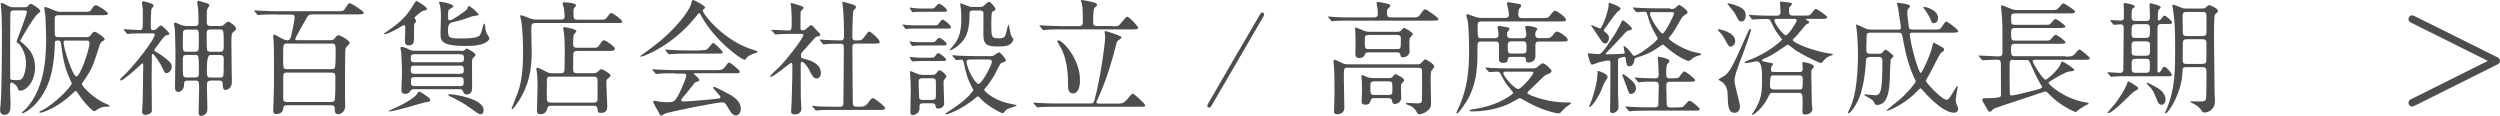
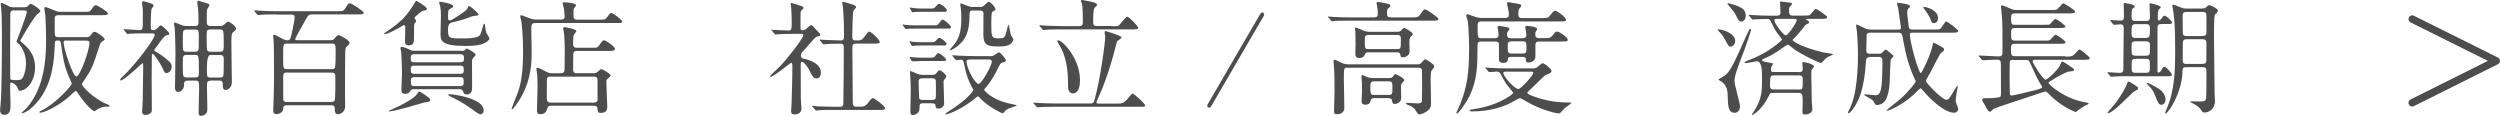
<svg xmlns="http://www.w3.org/2000/svg" viewBox="0 0 251.74 11.68">
  <defs>
    <style>.d{fill:#4d4d4d;}.e{fill:none;stroke:#4d4d4d;stroke-linecap:round;stroke-linejoin:round;stroke-width:.75px;}</style>
  </defs>
  <g id="a" />
  <g id="b">
    <g id="c">
      <g>
        <path class="d" d="M2.5,.72c.15,0,.21-.01,.32-.12,.18-.19,.2-.21,.29-.21,.12,0,.95,.52,.95,.72,0,.07-.01,.09-.26,.29-.46,.36-1.77,2.7-1.77,2.71,0,.03,.29,.27,.34,.31,.76,.67,1.16,1.32,1.16,2.36,0,1.34-.79,2.36-1.56,2.36q-.1,0-.2-.29c-.1-.3-.5-.54-.61-.54-.14,0-.14,.04-.14,.71,0,.2,.04,1.14,.04,1.35,0,.61,0,1.19-.61,1.19-.39,0-.44-.31-.44-.46,0-.09,.02-.37,.04-.47,.14-1.47,.14-5.5,.14-7.54C.17,1.61,.17,1.45,.12,.86c0-.08-.05-.42-.05-.5,0-.02,.01-.06,.06-.06,.17,0,.56,.22,.69,.29,.25,.14,.36,.14,.55,.14h1.12Zm-1.1,.32c-.09,0-.36,0-.36,.34,0,.51-.02,2.72-.02,3.17,0,.79,0,3.3,.01,3.36,.02,.12,.12,.16,.62,.16,.3,0,.49-.02,.62-.22,.25-.4,.35-1.04,.35-1.5,0-1.05-.58-1.79-.65-1.87-.05-.06-.31-.24-.31-.3,0-.05,1.04-2.66,1.04-2.97,0-.16-.09-.16-.38-.16h-.92Zm7.29,2.7c.15,0,.3,0,.45-.2,.17-.24,.24-.34,.38-.34,.2,0,1.02,.57,1.02,.75,0,.09-.05,.11-.25,.22-.12,.08-.21,.24-.26,.4-.71,2.19-.76,2.34-1.55,3.51-.08,.11-.23,.34-.23,.39,0,.21,1.14,1.47,2.59,2.05,.09,.04,.21,.09,.21,.17,0,.05-.17,.05-.35,.05-.2,0-.38,.01-.81,.22-.06,.03-.33,.24-.39,.24-.15,0-.85-.6-1.66-1.82-.11-.16-.14-.21-.2-.21-.09,0-.11,.03-.36,.26-1.4,1.36-2.95,1.92-3.21,1.92-.05,0-.11-.03-.11-.07s.11-.1,.25-.16c1.31-.64,3.01-2.45,3.01-2.71,0-.04-.01-.09-.2-.49-.36-.79-.61-1.51-.86-3.37-.06-.42-.06-.47-.39-.47-.24,0-.24,.11-.25,.3-.04,1.09-.08,1.67-.29,2.74-.6,2.99-2.59,4.27-2.97,4.27-.01,0-.09,0-.09-.04,.07-.06,.45-.4,.51-.47,1.96-2.21,1.96-5.54,1.96-7.02,0-.87-.05-1.79-.07-2.25-.01-.12-.11-.67-.11-.8,0-.05,.01-.1,.08-.1,.12,0,.6,.19,.9,.32,.29,.12,.39,.16,.67,.16h2.29c.59,0,.65,0,.81-.24,.2-.31,.27-.42,.45-.42,.19,0,1.21,.67,1.21,.82,0,.18-.25,.18-.67,.18H5.86c-.16,0-.34,.04-.35,.29-.01,.19,0,1.11,0,1.32,0,.42,0,.6,.34,.6h2.84Zm-1.99,.34c-.19,0-.3,0-.3,.18,0,.57,.92,3.44,1.29,3.44s1.32-2.65,1.32-3.39c0-.22-.19-.22-.35-.22h-1.96Z" />
        <path class="d" d="M14.71,3.36c-.35,0-1.15,0-1.6,.03-.04,.01-.22,.04-.26,.04-.05,0-.08-.04-.11-.09l-.24-.29s-.06-.06-.06-.09c0-.01,.03-.02,.05-.02,.25,0,1.35,.09,1.57,.09,.32,0,.32-.11,.32-1.14V.94c0-.1-.08-.54-.08-.62s.01-.2,.15-.2c.02,0,.8,.22,.8,.24,.1,.04,.22,.12,.22,.22,0,.05-.17,.24-.2,.29-.08,.21-.09,1.37-.09,1.67,0,.39,0,.49,.24,.49,.16,0,.25-.04,.4-.17,.27-.27,.31-.3,.39-.3,.1,0,.84,.67,.84,.85,0,.09-.01,.09-.27,.14-.19,.02-.4,.31-.86,.94-.34,.45-.38,.5-.38,.55,0,.08,.01,.09,.19,.19,.25,.14,.77,.45,1.32,.97,.19,.19,.24,.32,.24,.52,0,.4-.32,.64-.52,.64-.17,0-.2-.05-.4-.5-.12-.29-.84-1.44-1-1.44-.08,0-.08,.1-.08,.14,0,.36-.02,2.01-.02,2.34,0,.5,.02,2.71,.02,3.16,0,.21-.01,.26-.24,.4-.07,.05-.21,.11-.38,.11-.29,0-.36-.14-.36-.35,0-.17,.06-.92,.06-1.09,.01-.64,.05-2.76,.05-3.35,0-.37,0-.41-.07-.41-.04,0-.26,.21-.27,.22-.49,.47-1.7,1.52-1.91,1.52-.04,0-.06-.03-.06-.09,0-.09,.06-.15,.23-.3,1.2-1.09,3.24-3.79,3.24-4.2,0-.16-.16-.16-.3-.16h-.56Zm6.49,4.77c-.36,0-.36,.16-.36,.64,0,.3,.04,1.82,.04,2.16,0,.16,0,.34-.11,.47-.1,.14-.34,.27-.51,.27-.26,0-.26-.27-.26-.37,0-.17,.05-2.07,.05-2.29,0-.79,0-.89-.37-.89h-.8c-.35,0-.35,.2-.35,.49-.01,.4-.36,.65-.57,.65-.34,0-.34-.34-.34-.46,0-.49,.05-2.85,.05-3.39,0-.46-.04-2.26-.08-2.59-.01-.05-.07-.32-.07-.4,0-.04,0-.15,.12-.15,.02,0,.59,.22,.62,.25,.25,.1,.41,.1,.58,.1h.79c.36,0,.36-.17,.36-.5s-.01-.7-.04-1.22c0-.09-.09-.54-.09-.64,0-.07,.03-.19,.14-.19,.05,0,.27,.1,.32,.11,.69,.19,.76,.21,.76,.36,0,.06-.19,.31-.21,.38-.05,.17-.05,.29-.05,1.25,0,.2,0,.45,.38,.45h.95c.2,0,.27-.01,.42-.15,.23-.21,.31-.29,.41-.29,.16,0,.79,.45,.79,.71,0,.11-.04,.15-.24,.31-.17,.12-.23,.18-.23,1,0,.39,.03,2.34,.03,2.79,0,.17,.02,1.05,.02,1.25,0,.76-.59,.82-.62,.82-.3,0-.3-.31-.3-.59,0-.34-.19-.36-.4-.36h-.82Zm-1.56-2.92c.14,0,.29-.04,.34-.17,.04-.1,.04-1.07,.04-1.24,0-.74,0-.82-.38-.82h-.85c-.12,0-.29,.03-.34,.16-.04,.1-.04,.79-.04,1.17,0,.8,0,.9,.38,.9h.85Zm-.85,.32c-.38,0-.38,.15-.38,.72,0,1.22,0,1.36,.1,1.46,.09,.09,.21,.09,.29,.09h.86c.37,0,.37-.16,.37-.65,0-1.62-.04-1.62-.4-1.62h-.85Zm3.35-.32c.39,0,.39-.15,.39-.84,0-1.4-.03-1.4-.4-1.4h-.95c-.37,0-.37,.15-.37,.65,0,.22,0,1.31,.05,1.44,.08,.15,.26,.15,.34,.15h.95Zm-.95,.32q-.36,0-.36,1.39c0,.8,0,.89,.38,.89h.94c.09,0,.26,0,.33-.16,.05-.11,.05-1.12,.05-1.71,0-.31-.11-.4-.38-.4h-.95Z" />
        <path class="d" d="M27.85,1.45c-1.1,0-1.46,.03-1.59,.04-.04,0-.22,.03-.26,.03s-.06-.03-.11-.07l-.24-.29q-.05-.06-.05-.09s.01-.03,.04-.03c.09,0,.47,.04,.55,.04,.61,.03,1.14,.05,1.72,.05h6c.64,0,.67,0,.9-.36,.25-.39,.27-.44,.41-.44,.21,0,1.41,.81,1.41,.95,0,.17-.24,.17-.66,.17h-4.46c-.43,0-.48,.06-.77,.6-.14,.24-1.02,1.8-1.02,1.89,0,.11,.15,.11,.38,.11h3.12c.21,0,.34,0,.49-.19,.14-.19,.22-.31,.39-.31,.23,0,1.11,.56,1.11,.75,0,.09-.09,.19-.29,.39-.14,.14-.15,.21-.16,.8-.02,.59-.02,3.39-.02,4.17,0,.16,.02,.85,.02,1,0,.65-.5,.84-.7,.84-.29,0-.35-.21-.35-.4,0-.36,0-.5-.4-.5h-4.4c-.36,0-.38,.14-.4,.39-.03,.36-.45,.5-.66,.5-.32,0-.34-.24-.34-.35,0-.18,.04-.95,.04-1.11,.04-1.31,.04-1.46,.04-2.16,0-.61,0-3.12-.03-3.6,0-.1-.05-.57-.05-.67,0-.06,0-.1,.08-.1,.12,0,.19,.04,.76,.36,.1,.05,.38,.2,.57,.2,.29,0,.34-.17,.45-.66,.16-.69,.3-1.49,.3-1.66,0-.27-.19-.27-.38-.27h-1.44Zm1.07,2.94c-.41,0-.41,.01-.41,1.36,0,1.17,0,1.21,.41,1.21h4.46c.09,0,.24,0,.32-.1,.1-.1,.1-1.29,.1-1.47,0-.9,0-1-.41-1h-4.47Zm.01,2.91c-.39,0-.41,.16-.41,.44v2.24c0,.29,.26,.29,.41,.29h4.39c.35,0,.4-.12,.41-.36,.04-.52,.04-1.36,.04-2.04,0-.4,0-.56-.41-.56h-4.42Z" />
        <path class="d" d="M41.9,2.12c0,.08-.01,.09-.15,.22-.06,.06-.06,.31-.06,1.39,0,.46,0,.84-.52,.84-.39,0-.39-.26-.39-.42,0-.2,.03-1.19,.03-1.41,0-.07-.01-.2-.12-.2-.08,0-.11,.02-.26,.11-.1,.06-1.31,.79-1.72,.79-.02,0-.05,0-.05-.03,0-.05,.15-.15,.34-.27,1.41-.96,1.85-1.49,2.37-2.24,.09-.12,.49-.82,.55-.82,.04,0,1.07,.6,1.07,.81,0,.14-.11,.14-.4,.2-.15,.03-.82,.6-.85,.69,0,.06,.17,.29,.17,.35Zm1.42,7.95c0,.16-.08,.17-.6,.25-.3,.09-3,.9-3.52,.9-.03,0-.08,0-.08-.02,0-.05,.97-.46,1.16-.56,.54-.28,1.46-.79,1.7-1.16,.14-.22,.16-.25,.24-.25,.14,0,.7,.41,.89,.55,.07,.05,.21,.17,.21,.3Zm3.07-4.94c.19,0,.29,0,.38-.07,.04-.04,.19-.18,.21-.18,.05,0,.91,.42,.91,.65,0,.05-.05,.11-.17,.22-.15,.15-.19,.22-.19,.55,0,.37,.01,2.19,.01,2.6,0,.3-.12,.61-.55,.61-.24,0-.27-.09-.38-.34-.07-.19-.25-.19-.34-.19h-4.56c-.16,0-.26,0-.38,.16-.12,.18-.21,.31-.51,.31s-.4-.12-.4-.42c0-.25,.06-1.42,.06-1.69,0-.55-.05-1.44-.07-2.01,0-.06-.09-.41-.09-.49,0-.09,.1-.12,.16-.12,.2,0,.7,.25,.75,.27,.23,.11,.29,.12,.51,.12h4.64Zm-.05,1.14c.31,0,.38-.11,.38-.36,0-.27,0-.45-.38-.45h-4.62c-.31,0-.36,.12-.36,.37,0,.27,0,.44,.36,.44h4.62Zm-4.64,.34c-.32,0-.34,.17-.34,.41,0,.22,.01,.41,.34,.41h4.66c.33,0,.34-.17,.34-.42,0-.22-.03-.4-.34-.4h-4.66Zm4.66,2.06c.33,0,.33-.2,.33-.35,0-.39,0-.55-.33-.55h-4.65c-.33,0-.33,.19-.33,.34,0,.41,0,.56,.33,.56h4.65Zm-1.04-6.61c.14,0,1.64-.95,1.72-1.16,.11-.26,.11-.29,.19-.29,.1,0,.96,.69,.96,.87,0,.03-.02,.05-.06,.06-.08,.04-.51,.07-.61,.11-.86,.32-.98,.36-2.02,.61q-.39,.1-.39,.69c0,.91,.11,.92,1.39,.92,.45,0,1.2-.01,1.59-.17,.26-.1,.3-.19,.5-.91,.06-.2,.11-.42,.16-.42,.06,0,.1,.21,.1,.25,.04,.35,.05,.47,.12,.67,.04,.09,.31,.47,.31,.59,0,.16-.3,.41-.7,.55-.21,.07-.62,.2-1.67,.2-2.55,0-2.55-.57-2.55-1.24,0-.04,.04-1.57,.04-1.86s-.02-.72-.1-.99c-.03-.09-.08-.25-.09-.3,0-.06,.09-.06,.12-.06,.09,0,1.31,.19,1.31,.45,0,.04-.01,.07-.03,.09-.05,.04-.29,.18-.34,.21-.15,.09-.15,.16-.15,.8,0,.14,0,.21,.04,.26,.02,.04,.1,.06,.15,.06Zm3.09,9.45c-.16,0-.21-.03-.92-.54-.95-.69-1.64-1.01-2.11-1.24-.03-.01-.24-.1-.24-.18,0-.06,.09-.06,.15-.06,.46,0,3.41,.44,3.41,1.6,0,.3-.16,.41-.29,.41Z" />
        <path class="d" d="M56.47,1.97c.14,0,.39,0,.39-.32,0-.05-.04-.45-.07-.77-.01-.09-.14-.46-.14-.54s.08-.11,.15-.11c.16,0,1.21,.06,1.21,.31,0,.05-.17,.24-.2,.29-.06,.09-.06,.22-.06,.5,0,.5,0,.65,.38,.65h2.17c.59,0,.65,0,.8-.21,.3-.41,.34-.46,.45-.46,.21,0,1.1,.71,1.1,.84,0,.17-.06,.17-.66,.17h-8.1c-.39,0-.39,.2-.39,.7,0,.36,.04,1.95,.04,2.27,0,1.75-.29,3.26-1.26,4.82-.12,.19-.59,.89-.72,.89-.04,0-.04-.05-.04-.08s.52-1.34,.6-1.54c.55-1.45,.55-3.26,.55-4.39,0-1.49-.15-2.74-.18-2.89-.01-.07-.11-.4-.11-.46,0-.05,.02-.11,.1-.11s.79,.29,.94,.34c.31,.1,.44,.1,.64,.1h2.42Zm0,5.4c.38,0,.38-.21,.38-.59,0-.26,.02-1.44,.02-1.67,0-.95-.06-1.66-.1-1.9-.01-.05-.06-.29-.06-.34,0-.1,.08-.14,.14-.14,.04,0,1.19,.19,1.19,.4,0,.06-.21,.29-.24,.34-.09,.17-.09,.71-.09,.94,0,.16,0,.4,.36,.4h1.5c.54,0,.59,0,.76-.24,.33-.47,.35-.51,.49-.51,.23,0,1.1,.65,1.1,.85,0,.22-.26,.22-.66,.22h-3.17c-.14,0-.27,.02-.34,.19-.02,.05-.04,.08-.04,1.6,0,.25,.01,.45,.37,.45h1.66c.1,0,.25,0,.38-.09,.06-.05,.34-.32,.41-.32,.16,0,.96,.47,.96,.65,0,.09-.3,.32-.35,.37-.08,.08-.08,.11-.08,.39,0,.36,.09,2.2,.09,2.31,0,.24,0,.69-.64,.69-.32,0-.32-.12-.35-.42-.01-.25-.19-.3-.35-.3h-4.34c-.16,0-.3,.04-.35,.24-.04,.16-.14,.61-.7,.61-.32,0-.35-.18-.35-.35,0-.37,.06-2.04,.06-2.39,0-.57-.02-1-.04-1.26-.01-.09-.08-.52-.08-.61,0-.04,.05-.06,.1-.06,.14,0,.25,.05,.91,.4,.2,.1,.34,.15,.57,.15h.85Zm-1.04,.34c-.19,0-.33,.05-.36,.24-.01,.06-.01,1.61-.01,1.79,0,.4,.02,.59,.4,.59h4.36c.16,0,.32-.06,.35-.25v-1.81c0-.36,0-.55-.36-.55h-4.37Z" />
-         <path class="d" d="M64.48,5.67c0-.05,.04-.07,.19-.17,.09-.06,1.11-.79,1.92-1.47,2.14-1.82,2.92-3.31,2.99-3.59,.1-.39,.1-.44,.25-.44,.01,0,1.17,.55,1.17,.76,0,.06-.02,.08-.15,.16-.07,.04-.09,.08-.09,.12,0,.39,2.21,3.16,5.17,4q.35,.1,.35,.16c0,.07-.04,.09-.35,.19-.16,.05-.61,.2-.8,.51-.05,.09-.09,.12-.16,.12-.27,0-2.94-1.84-4.35-4.41-.14-.26-.16-.3-.21-.3s-.25,.25-.35,.38c-2.21,2.77-5.02,3.92-5.47,4.01-.04,.01-.11,.03-.11-.04Zm3.44,1.71c-.92,0-1.24,.01-1.57,.04-.04,0-.23,.03-.26,.03-.05,0-.06-.03-.11-.07l-.24-.29s-.06-.07-.06-.09c0-.03,.02-.03,.05-.03,.09,0,.48,.04,.55,.04,.61,.03,1.27,.05,1.71,.05h4.12c.52,0,.66,0,.96-.41,.19-.26,.24-.34,.35-.34,.1,0,.14,.03,.42,.26,.64,.52,.64,.54,.64,.65,0,.16-.06,.16-.65,.16h-3.82c-.12,0-.17,0-.17,.04,0,0,.59,.5,.59,.64q0,.11-.37,.21c-.1,.04-.12,.07-.44,.49-.26,.35-.77,.96-.85,1.04-.05,.06-.17,.19-.17,.3s.17,.12,.23,.12c.16,0,1.34-.07,2.72-.21,.9-.09,1-.1,1-.22,0-.19-.74-.82-.74-.97,0-.06,.05-.07,.09-.07,.19,0,1.42,.69,1.59,.77,.34,.2,1.11,.65,1.11,1.44,0,.4-.25,.67-.49,.67-.36,0-.62-.46-.85-.87-.24-.42-.35-.46-.52-.46-.58,0-5.37,.96-5.8,1.15-.06,.03-.3,.2-.36,.2-.04,0-.1-.03-.12-.09-.25-.44-.69-1.21-.69-1.32,0-.09,.06-.09,.1-.09,.09,0,.48,.07,.55,.09,.18,.03,.52,.05,.74,.05,.7,0,.79,0,1.3-1.02,.3-.6,.65-1.5,.65-1.65,0-.21-.16-.21-.38-.21h-.79Zm2.6-2.32c.61,0,.64-.03,.89-.32,.2-.24,.35-.42,.41-.42,.11,0,.95,.8,.95,.94s-.06,.14-.66,.14h-2.87c-.76,0-1.12,0-1.59,.04-.04,0-.23,.03-.26,.03s-.06-.03-.11-.07l-.24-.29s-.05-.06-.05-.09c0-.01,.01-.03,.04-.03,.09,0,.47,.04,.55,.04,.61,.04,1.21,.05,1.71,.05h1.24Z" />
        <path class="d" d="M77.73,3.12c-.05-.06-.06-.07-.06-.09,0-.03,.04-.03,.05-.03,.24,0,1.39,.07,1.65,.07,.35,0,.35-.09,.35-.92,0-.19-.01-.92-.05-1.4,0-.06-.06-.35-.06-.42,0-.03,.04-.03,.05-.03,.1,0,1.02,.29,1.12,.34,.06,.04,.14,.09,.14,.17,0,.05-.23,.24-.25,.29-.06,.11-.06,.17-.06,.7v1.05c0,.17,.07,.2,.2,.2,.11,0,.2-.01,.3-.09,.09-.05,.45-.42,.56-.42,.08,0,.15,.05,.18,.09,.15,.15,.41,.46,.45,.49,.27,.26,.3,.29,.3,.36,0,.09-.07,.14-.14,.16-.04,.01-.21,.05-.25,.06-.17,.07-.97,1.06-1.16,1.25-.36,.38-.4,.41-.4,.64,0,.26,.11,.29,.41,.35,.42,.1,1.6,.44,1.6,1.39,0,.39-.21,.57-.44,.57-.3,0-.44-.25-.76-.91-.07-.14-.49-.77-.72-.77-.11,0-.11,.18-.11,.32,0,.47,.01,2.79,.01,3.3,0,.16,.06,.94,.06,1.11,0,.38-.31,.57-.66,.57-.3,0-.38-.12-.38-.3,0-.12,.05-.7,.05-.84,.02-.92,.08-2.22,.08-3.7,0-.14,0-.35-.12-.35s-1.75,1.41-2.07,1.41c-.02,0-.06,0-.06-.04,0-.1,.92-.94,1.09-1.11,.5-.51,2.26-2.7,2.26-3.06,0-.11-.09-.12-.2-.12h-.88c-.49,0-1.01,.01-1.45,.04-.04,0-.22,.02-.26,.02-.05,0-.08-.02-.11-.07l-.24-.29Zm4.09,7.65q-.05-.06-.05-.07s.02-.04,.04-.04c.07,0,.46,.05,.55,.05,.36,.01,1.01,.04,1.71,.04h.49c.11,0,.34,0,.36-.27,.02-.22,.05-5.04,.05-5.69,0-.12,0-.39-.3-.39s-1.04,0-1.47,.04c-.04,0-.21,.03-.26,.03-.04,0-.06-.03-.11-.08l-.24-.29q-.05-.06-.05-.09s.02-.03,.04-.03,.46,.04,.52,.04c.12,0,1.14,.05,1.56,.05,.3,0,.33-.16,.33-.51,0-1.15-.03-1.71-.09-2.65,0-.1-.08-.54-.08-.64,0-.06,.02-.09,.1-.09,.04,0,.81,.24,.9,.26,.11,.04,.38,.1,.38,.31,0,.06-.25,.28-.27,.34-.07,.17-.11,2.25-.11,2.59,0,.15,0,.39,.3,.39,.59,0,.65,0,.91-.35,.36-.49,.4-.54,.51-.54,.17,0,1.05,.81,1.05,1.05,0,.16-.26,.16-.66,.16h-1.74c-.34,0-.36,.19-.36,.41,0,.75,.04,4.41,.04,5.25,0,.46,0,.69,.33,.69h.46c.22,0,.45,0,.74-.37,.34-.44,.38-.49,.52-.49,.11,0,1.21,.81,1.21,1.02,0,.17-.26,.17-.67,.17h-4.44c-.3,0-1.14-.01-1.57,.03-.04,0-.23,.04-.26,.04s-.06-.03-.11-.09l-.24-.29Z" />
        <path class="d" d="M94.09,2.55c.29,0,.33,0,.52-.29,.08-.1,.23-.29,.31-.29,.14,0,.84,.57,.84,.75,0,.16-.14,.16-.35,.16h-3.22c-.3,0-.34,0-.69,.01-.04,.01-.2,.04-.24,.04-.06,0-.09-.03-.14-.09l-.16-.22s-.08-.1-.08-.12,.05-.03,.06-.03c.05,0,.26,.04,.3,.04,.52,.04,.61,.04,.85,.04h1.99Zm-.31,1.7c.25,0,.34,0,.5-.2,.17-.21,.23-.24,.29-.24,.19,0,.75,.44,.75,.61,0,.16-.15,.16-.35,.16h-2.16c-.26,0-.33,0-.52,.01-.06,0-.35,.04-.4,.04-.06,0-.08-.03-.1-.06l-.17-.3s-.04-.06-.04-.07c0-.03,.04-.03,.06-.03,.04,0,.23,.04,.26,.04,.17,.03,.65,.04,.89,.04h1Zm-.04,1.55c.26,0,.33,0,.45-.18,.17-.25,.24-.27,.29-.27,.16,0,.79,.5,.79,.65,0,.14-.14,.14-.34,.14h-2.11c-.15,0-.88,.04-.91,.04-.07,0-.1-.04-.11-.06l-.17-.27s-.03-.06-.03-.08c0-.04,.03-.04,.05-.04,.06,0,.38,.04,.44,.05,.44,.03,.47,.03,.71,.03h.95Zm0-4.94c.25,0,.31,0,.49-.21,.07-.09,.22-.27,.35-.27,.15,0,.77,.46,.77,.66,0,.15-.15,.15-.35,.15h-2.15c-.31,0-.35,0-.69,.01-.04,.01-.21,.04-.25,.04-.05,0-.08-.03-.1-.08l-.16-.27s-.04-.06-.04-.09,.02-.04,.05-.04c.06,0,.32,.05,.39,.06,.46,.03,.51,.04,.76,.04h.92Zm-.79,9.54c-.36,0-.36,.14-.36,.54,0,.54-.6,.65-.67,.65-.19,0-.25-.12-.25-.34,0-.32,.04-1.87,.04-2.22,0-.62-.03-.94-.06-1.4,0-.07-.02-.31-.02-.36,0-.08,0-.11,.05-.11,.09,0,.66,.27,.79,.31,.08,.02,.26,.07,.51,.07h.92c.16,0,.29-.03,.41-.2,.18-.24,.2-.26,.3-.26,.19,0,.68,.44,.68,.61,0,.07-.03,.1-.2,.32-.08,.1-.08,.15-.08,.21,0,.31,.06,1.85,.06,2.2,0,.38-.37,.51-.59,.51-.24,0-.25-.1-.28-.32-.02-.15-.16-.21-.34-.21h-.91Zm-.07-2.52c-.26,0-.38,.1-.38,.32,0,.11,.04,1.61,.06,1.7,.06,.16,.26,.16,.35,.16h.94c.39,0,.39-.12,.39-.61,0-.26,.01-1.12-.01-1.32-.01-.19-.18-.25-.35-.25h-1Zm6.72-2.22c.15,0,.34,0,.5-.09,.07-.04,.41-.3,.49-.3,.16,0,.7,.65,.7,.82,0,.1-.04,.11-.35,.21-.21,.06-.25,.16-.66,.99-.29,.57-.77,1.25-.95,1.44-.2,.24-.23,.26-.23,.3,0,.12,.79,.95,2.29,1.34,.15,.04,.79,.16,.92,.2,.01,0,.07,.03,.07,.05,0,.06-.7,.25-.82,.31-.26,.11-.35,.24-.49,.41-.02,.02-.06,.07-.11,.07-.09,0-1.44-.66-2.19-1.45-.23-.24-.25-.26-.31-.26-.05,0-.49,.39-.59,.46-1.3,.96-2.41,1.35-2.6,1.35-.04,0-.08,0-.08-.04s.24-.19,.25-.2c1.64-1.05,2.12-1.61,2.36-1.9,.1-.11,.21-.24,.21-.32,0-.03-.09-.17-.11-.21-.54-.99-.69-1.76-.86-2.57-.05-.26-.19-.26-.29-.26-.06,0-.42,.04-.44,.04-.07,0-.09-.03-.12-.08l-.25-.29s-.05-.06-.05-.09,.04-.03,.06-.03c.05,0,.42,.04,.5,.04,.45,.02,1.31,.05,1.75,.05h1.39Zm-1.62-4.61c-.35,0-.35,.19-.35,.42,0,1.92-.52,2.5-.85,2.84-.45,.49-1,.76-1.11,.76-.01,0-.05,0-.05-.03,0,0,.06-.11,.36-.44,.52-.6,.82-1.3,.82-2.64,0-.25,0-.65-.04-1.07-.01-.07-.07-.41-.07-.49,0-.01,0-.06,.04-.06,.08,0,.65,.24,.75,.27,.23,.09,.29,.09,.49,.09h.73c.12,0,.2,0,.34-.1,.07-.06,.42-.42,.54-.42,.19,0,.66,.59,.66,.74,0,.06-.04,.11-.1,.15-.02,.01-.17,.09-.21,.11-.11,.07-.11,.77-.11,1.14,0,1.37,0,1.54,.71,1.54,.6,0,.64-.1,.77-.51,.05-.14,.2-.87,.25-.87s.19,.89,.24,1.05c.02,.07,.25,.36,.25,.44,0,.09-.09,.34-.36,.51-.21,.14-.56,.2-1.16,.2-1.07,0-1.5-.12-1.5-1.19,0-.3,.01-1.79,.01-2.12,0-.31-.25-.31-.36-.31h-.67Zm-.16,4.94c-.36,0-.49,.03-.49,.2,0,.7,.87,2.26,1.2,2.26s1.35-1.9,1.35-2.24c0-.16-.14-.22-.3-.22h-1.76Z" />
        <path class="d" d="M112.52,10.43c.4,0,.56,0,.92-.36,.1-.1,.49-.64,.61-.64,.16,0,1.26,1.02,1.26,1.17s-.05,.15-.55,.15h-8.47c-.27,0-1.14,0-1.57,.04-.04,0-.23,.02-.26,.02s-.06-.02-.11-.09l-.24-.27c-.05-.06-.05-.08-.05-.09,0-.03,.01-.03,.04-.03,.09,0,.48,.04,.55,.04,.58,.03,1.14,.05,1.71,.05h3.45c.21,0,.32-.06,.39-.3,.65-2.36,1.09-5.91,1.09-6.42,0-.07-.06-.39-.06-.45,0-.1,.05-.12,.11-.12,.02,0,1.6,.46,1.6,.64,0,.09-.35,.3-.41,.35-.07,.09-.07,.14-.19,.57-.23,.94-.8,3.01-1.61,4.84-.02,.06-.33,.71-.33,.75,0,.14,.14,.15,.23,.15h1.9Zm-.52-7.79c.35,0,.51,0,.61-.05,.19-.08,.71-.91,.9-.91s1.1,.97,1.1,1.11c0,.17-.25,.17-.66,.17h-7.05c-.27,0-1.14,0-1.57,.04-.04,0-.22,.03-.26,.03-.05,0-.08-.03-.11-.08l-.24-.29c-.05-.06-.06-.06-.06-.09s.03-.03,.05-.03c.09,0,.47,.04,.55,.04,.57,.02,1.14,.05,1.71,.05h1.69c.35,0,.38-.19,.38-.45,0-.46-.01-1.46-.09-1.81-.01-.05-.12-.24-.12-.29,0-.06,.09-.08,.15-.08,.05,0,1.12,.2,1.29,.28,.06,.02,.2,.1,.2,.21,0,.12-.19,.21-.25,.3-.14,.17-.14,.91-.14,1.31s0,.52,.43,.52h1.51Zm-4,6.76c-.17,0-.45-.14-.45-.67,0-.9,0-2.4-.64-3.77-.06-.14-.44-.7-.44-.84,0-.05,.05-.06,.09-.06,.44,0,2.19,1.85,2.19,3.99,0,.29,0,1.36-.75,1.36Z" />
        <path class="d" d="M127.3,1.46s-.02,.1-.06,.17c-1.45,2.51-3.79,6.51-5.25,9.02-.06,.11-.12,.19-.23,.19-.11,0-.19-.1-.19-.19,0-.05,.03-.11,.06-.18,1.45-2.52,3.79-6.52,5.25-9.02,.06-.11,.12-.2,.22-.2s.19,.1,.19,.2Z" />
        <path class="d" d="M142.37,1.75c.25,0,.44,0,.62-.26,.35-.49,.39-.55,.52-.55,.15,0,1.34,.84,1.34,.97,0,.17-.25,.17-.67,.17h-8.2c-1.1,0-1.46,.01-1.59,.03-.04,0-.23,.04-.26,.04s-.06-.04-.11-.09l-.24-.29c-.05-.05-.05-.06-.05-.07,0-.03,.01-.04,.04-.04,.09,0,.48,.05,.55,.05,.61,.04,1.14,.04,1.72,.04h2.29c.38,0,.41-.15,.41-.41,0-.12-.01-.36-.04-.52-.01-.07-.08-.44-.08-.51,0-.1,.04-.11,.14-.11,.17,0,.74,.12,.94,.17,.14,.04,.3,.06,.3,.2,0,.09-.02,.11-.24,.31-.1,.09-.1,.27-.1,.36,0,.44,.09,.51,.42,.51h2.27Zm-6.66,5.06c-.39,0-.39,.04-.39,1.14,0,.41,.05,2.45,.05,2.91,0,.41-.3,.64-.7,.64-.34,0-.34-.14-.34-.29,0-.27,.05-1.59,.05-1.89,0-.69,0-1.72-.04-2.37-.01-.12-.06-.71-.06-.77,0-.05,.01-.17,.1-.17,.1,0,.76,.35,.91,.4,.11,.04,.34,.07,.54,.07h6.9c.16,0,.26-.01,.4-.16,.29-.32,.32-.35,.39-.35s.9,.47,.9,.72c0,.09-.02,.12-.26,.41-.1,.11-.1,.71-.1,.9,0,.34,.04,2,.04,2.37,0,.27,0,.54-.44,.85-.26,.19-.62,.3-.71,.3-.15,0-.21-.09-.39-.39-.17-.29-.45-.46-.75-.55-.18-.05-.23-.14-.23-.17,0-.05,.09-.05,.14-.05,.12,0,.85,.05,1.01,.05,.46,0,.46-.17,.46-.39,0-.19,.01-1.11,.01-1.32,0-.89,0-1.44-.01-1.61-.01-.27-.26-.27-.42-.27h-7.06Zm2.11-1.54c-.16,0-.3,0-.35,.16-.05,.12-.15,.41-.58,.41s-.41-.26-.41-.55c0-.12,.02-.76,.02-.9,0-.3-.01-.94-.02-1.21,0-.04-.04-.24-.04-.27,0-.05,0-.14,.1-.14,.05,0,.65,.26,.71,.29,.27,.12,.44,.14,.69,.14h2.75c.21,0,.29-.03,.38-.12,.14-.16,.25-.27,.32-.27,.09,0,.88,.45,.88,.62,0,.08-.29,.34-.31,.41-.02,.07-.04,.3-.04,.37,0,.14,.02,.84,.02,1,0,.3-.34,.56-.67,.56-.21,0-.24-.09-.26-.26-.04-.24-.21-.24-.4-.24h-2.79Zm.56,4.62c-.19,0-.29,0-.35,.21-.06,.22-.12,.44-.54,.44-.35,0-.38-.16-.38-.36,0-.15,.04-.9,.04-1.06,0-.25-.01-.52-.01-.8,0-.07-.05-.5-.05-.59,0-.07,.01-.18,.1-.18,.01,0,.44,.2,.47,.21,.15,.06,.36,.1,.59,.1h1.6c.23,0,.3-.03,.39-.14,.2-.24,.22-.26,.27-.26s.89,.39,.89,.61c0,.06-.01,.07-.23,.32-.05,.05-.1,.11-.1,.25,0,.11,.03,1.17,.03,1.24,0,.4-.44,.59-.64,.59-.22,0-.25-.1-.29-.35-.01-.11-.11-.24-.36-.24h-1.44Zm-.54-6.37c-.41,0-.41,.15-.41,.51,0,.82,0,.91,.36,.91h2.89c.38,0,.38-.03,.38-1.01,0-.2,0-.41-.36-.41h-2.85Zm.56,4.67c-.41,0-.41,.15-.41,.62,0,.62,0,.75,.41,.75h1.41c.4,0,.4-.15,.4-.62,0-.64,0-.75-.4-.75h-1.41Z" />
        <path class="d" d="M150.54,3.84c.14,0,.36,0,.36-.39,0-.11-.1-.64-.1-.72,0-.06,.06-.12,.19-.12,.04,0,.51,.09,.61,.1,.25,.05,.39,.06,.39,.2,0,.06-.04,.11-.14,.24-.07,.09-.1,.12-.1,.21,0,.35,.06,.49,.4,.49h1.17c.36,0,.38-.22,.38-.41,0-.11-.12-.66-.12-.7,0-.06,.06-.14,.2-.14,.06,0,1.01,.1,1.01,.31q0,.07-.14,.27c-.05,.06-.05,.14-.05,.32,0,.26,.15,.34,.36,.34h.55c.44,0,.6,0,.81-.25,.3-.37,.32-.41,.49-.41,.2,0,1.05,.57,1.05,.81,0,.19-.06,.19-.65,.19h-2.24c-.36,0-.36,.22-.36,.39,0,.19,.01,1,0,1.17-.04,.5-.6,.56-.69,.56-.25,0-.27-.14-.27-.26,0-.28-.1-.31-.38-.31h-1.06c-.19,0-.34,.01-.36,.18-.04,.26-.05,.42-.5,.42-.41,0-.41-.27-.41-.37v-1.54c-.05-.24-.26-.24-.36-.24h-1.44c-.35,0-.36,.22-.36,.39,0,1.95-.01,3.45-.79,5.06-.45,.92-1.16,1.8-1.26,1.8-.04,0-.08-.04-.08-.09,.05-.11,.29-.64,.38-.84,.67-1.65,.9-3.15,.9-5.4,0-.51-.01-2.35-.16-3.11-.04-.12-.12-.31-.12-.44,0-.06,.06-.12,.14-.12,.02,0,.75,.28,.9,.31,.12,.04,.34,.07,.56,.07h2.31c.24,0,.38-.09,.38-.32,0-.2-.05-.46-.09-.64-.01-.09-.11-.47-.11-.51,0-.07,.08-.12,.15-.12,.03,0,.64,.11,.74,.12,.49,.09,.54,.09,.54,.24,0,.07-.02,.1-.14,.24-.09,.1-.14,.16-.14,.65,0,.35,.24,.35,.38,.35h2.06c.47,0,.57,0,.79-.3,.11-.15,.31-.44,.49-.44,.15,0,1.07,.64,1.07,.89,0,.19-.07,.19-.66,.19h-7.85c-.15,0-.38,0-.38,.34,0,1.34,0,1.35,.38,1.35h1.39Zm-.92,3.07c-.05-.05-.05-.06-.05-.09s.01-.02,.05-.02c.09,0,.46,.04,.55,.04,.61,.03,1.12,.05,1.71,.05h2.36c.26,0,.37,0,.54-.12,.09-.06,.45-.4,.55-.4,.24,0,.9,.6,.9,.77,0,.2-.24,.29-.44,.35-.23,.07-.3,.16-1.02,.87-.57,.56-.69,.66-.82,.79-.04,.04-.15,.11-.15,.21,0,.16,.81,.41,1.07,.5,.41,.12,1.45,.46,3.05,.46,.19,0,.3,0,.3,.06,0,.04-.51,.39-.6,.46s-.42,.45-.5,.52c-.05,.05-.12,.06-.2,.06-.15,0-1.65-.29-3.2-1.19-.09-.05-.6-.35-.66-.35-.11,0-.94,.49-1.11,.57-.34,.15-1.65,.77-3.74,.77-.11,0-.24-.03-.24-.1s.24-.11,.36-.12c1.74-.25,2.74-.79,3.04-.95,.24-.12,1-.55,1-.71,0-.05-.62-.79-.74-.95-.1-.15-.49-.87-.57-1.02-.05-.09-.15-.16-.34-.16-.11,0-.66,.05-.74,.05-.05,0-.08-.03-.11-.07l-.25-.29Zm2.2,.3c-.32,0-.44,0-.44,.16,0,.3,1.1,1.59,1.51,1.59,.3,0,1.51-1.42,1.51-1.62,0-.12-.1-.12-.2-.12h-2.39Zm.35-3.04c-.26,0-.35,.11-.35,.4,0,.66,0,.82,.36,.82h1.15c.38,0,.38-.15,.38-.69,0-.34,0-.54-.36-.54h-1.17Z" />
-         <path class="d" d="M168.19,.9c.34,0,.41,0,.54-.14,.25-.22,.27-.25,.36-.25,.15,0,.85,.52,.85,.75q0,.09-.3,.26c-.21,.11-.26,.2-.76,1.07-.2,.36-.47,.8-.79,1.16-.04,.05-.05,.08-.05,.12,0,.18,1.36,1.04,2.29,1.3,.2,.06,.6,.16,.71,.17,.12,.03,.25,.04,.25,.14,0,.05-.01,.06-.19,.1-.25,.06-.44,.15-.64,.27-.06,.04-.31,.29-.38,.29-.31,0-1.34-.56-2.36-1.44-.05-.05-.25-.22-.29-.22-.02,0-.27,.17-.32,.21-.99,.71-1.65,.92-2.36,1.12-.16,.05-.17,.15-.19,.3-.03,.26-.18,.57-.5,.57-.25,0-.29-.2-.35-.7-.02-.19-.04-.25-.14-.25-.05,0-.44,.09-.5,.11-.12,.05-.14,.17-.14,.3v3.26c0,.22,.05,1.17,.05,1.37,0,.42-.42,.62-.59,.62-.25,0-.27-.16-.27-.29,0-.1,.02-.55,.02-.64,.02-.62,.02-3.35,.02-4.1,0-.15,0-.27-.21-.27-.19,0-.91,.17-.99,.2-.11,.04-.56,.22-.66,.22-.19,0-.41-1.02-.41-1.05,0-.04,.01-.09,.06-.09,.11,0,.82,.08,.96,.08,.29,0,.39-.01,1.64-1.92,.27-.41,.66-1.17,.72-1.3,.08-.16,.1-.19,.14-.19,.1,0,.91,.65,.91,.84,0,.14-.09,.15-.36,.2-.08,.03-.16,.05-.39,.31-.76,.84-1.27,1.37-1.7,1.8-.16,.16-.17,.17-.17,.22,0,.06,.04,.06,.19,.06,.12,0,.97-.01,1.46-.05,.16-.01,.25-.01,.25-.11,0-.04-.12-.59-.12-.62,0-.01,.01-.04,.06-.04,.11,0,.48,.34,.73,.7,.16,.24,.19,.26,.3,.26,.41,0,2.36-1.5,2.36-1.74,0-.01-.35-.64-.41-.75-.36-.69-.44-.94-.67-1.74-.05-.15-.12-.2-.29-.2-.11,0-.65,.05-.74,.05-.04,0-.06-.02-.11-.07l-.24-.29q-.05-.06-.05-.09s.01-.03,.04-.03c.09,0,.47,.04,.55,.04,.61,.03,1.14,.05,1.72,.05h1.45Zm-6.3,6.85c0,.1-.27,.45-.31,.52-.09,.16-.36,.9-.44,1.05-.6,1.19-1.01,1.46-1.09,1.46-.04,0-.04-.01-.04-.04,0-.05,.24-.56,.27-.67,.1-.3,.59-1.7,.59-2.81,0-.05-.02-.12,.01-.12,.1,0,.41,.12,.52,.17,.2,.09,.47,.25,.47,.44Zm-.12-4.41c.09,.07,.25,.25,.25,.5,0,.26-.15,.54-.4,.54-.21,0-.3-.14-1-1.21-.06-.1-.41-.59-.41-.61,0-.01,0-.03,.01-.03,.15,0,.84,.34,.9,.34,.22,0,.86-1.82,.86-2.35,0-.19,0-.24,.06-.24,.01,0,1.15,.35,1.15,.6,0,.09-.31,.31-.38,.37-.21,.22-1.02,1.37-1.19,1.59-.05,.07-.15,.17-.1,.29,.09,.06,.21,.19,.24,.21Zm2.97,5.56c0,.31-.27,.56-.49,.56-.2,0-.23-.08-.48-.8-.06-.18-.41-1.07-.41-1.11s.01-.07,.06-.07c.15,0,.52,.32,.69,.46,.34,.27,.62,.55,.62,.96Zm4.1,1.91c.55,0,.61,0,.79-.21,.35-.4,.39-.45,.52-.45,.16,0,1.01,.7,1.01,.85,0,.14-.24,.14-.65,.14h-4.59c-.3,0-1.14,0-1.57,.04-.04,0-.22,.03-.26,.03-.05,0-.09-.04-.11-.08l-.24-.29s-.06-.06-.06-.09,.04-.03,.05-.03c.07,0,.46,.04,.55,.04,.36,.03,1,.05,1.71,.05h.62c.1,0,.35,0,.38-.26,0-.07,.04-1.67,.04-1.95,0-.38-.26-.38-.37-.38-.62,0-1.16,.01-1.39,.03-.04,.01-.23,.04-.26,.04s-.06-.02-.11-.09l-.24-.29q-.05-.06-.05-.07s.02-.04,.04-.04c.06,0,.39,.04,.45,.04,.09,.01,1.1,.05,1.56,.05,.17,0,.36-.02,.36-.35,0-.1-.02-.84-.05-1.26-.01-.06-.04-.39-.04-.46,0-.06,.01-.1,.09-.1s1.09,.16,1.09,.42c0,.07-.23,.32-.25,.39-.08,.15-.08,.6-.08,.99,0,.19,.04,.37,.38,.37,.25,0,.77,0,.88-.09,.09-.08,.42-.61,.56-.61,.15,0,1.09,.71,1.09,.89,0,.15-.25,.15-.65,.15h-1.86c-.23,0-.39,.06-.39,.35,0,.26,.04,1.74,.04,1.89,0,.35,.25,.35,.38,.35h.65Zm-2.51-9.59c-.09,0-.19,.03-.19,.14,0,.47,1.04,2.02,1.27,2.02,.21,0,1.16-1.81,1.16-2.05,0-.11-.04-.11-.34-.11h-1.91Z" />
        <path class="d" d="M173.09,2.96c.24,0,1.64,.34,1.64,1.17,0,.37-.31,.57-.46,.57-.17,0-.23-.07-.59-.75-.23-.41-.3-.49-.6-.8-.04-.04-.11-.12-.12-.15,.01-.04,.1-.05,.14-.05Zm.64,4.61c.51-.39,.96-1.36,2.15-4.05,.08-.16,.26-.61,.35-.61,.08,0,.09,.05,.09,.09,0,.12-.52,1.66-.64,1.95-.81,2.11-1.02,2.7-1.02,3.21,0,.41,.55,2.19,.55,2.55,0,.45-.29,.65-.52,.65-.67,0-.69-.69-.72-1.74-.01-.36-.02-.9-.54-1.35-.06-.05-.4-.22-.4-.26,0-.03,.61-.36,.71-.44Zm.29-7.24s.59,.1,1.11,.35c.27,.12,.66,.34,.66,.87,0,.41-.22,.62-.44,.62-.17,0-.3-.12-.42-.37-.1-.21-.27-.55-.39-.67-.12-.15-.36-.45-.6-.75,0-.03,.04-.05,.08-.05Zm7.12,6.94c.27,0,.39-.1,.39-.36,0-.12-.04-.47-.04-.55s0-.11,.11-.11c.04,0,1.05,.16,1.05,.45,0,.06-.01,.07-.2,.29-.06,.08-.06,.24-.06,.37,0,.32,.04,2.64,.05,2.91,.01,.11,.06,.62,.06,.72,0,.37-.41,.54-.74,.54-.26,0-.26-.15-.26-.31,0-.14,.02-.8,.02-.92,0-.71,0-.95-.4-.95h-2.67c-.2,0-.21,.05-.45,.52-.41,.85-1.31,1.69-1.55,1.69-.01,0-.04-.01-.04-.04,0-.05,.14-.2,.16-.24,.85-1.3,.86-2.06,.86-3.31,0-.85,0-1.8-.55-1.8-.06,0-.94,.19-1.05,.19-.04,0-.16-.01-.16-.06,0-.09,.34-.21,.44-.25,2.04-.74,3.35-2.04,3.35-2.06,0-.01-.5-.65-.6-.8-.14-.22-.35-.62-.59-1.11-.06-.12-.16-.17-.27-.17-.39,0-.86,.01-1.24,.04-.05,0-.23,.02-.26,.02-.05,0-.07-.02-.11-.07l-.25-.29c-.04-.06-.05-.06-.05-.09,0-.01,.01-.03,.05-.03,.09,0,.47,.04,.55,.04,.52,.03,1.09,.05,1.61,.05h.59c.12,0,.4,0,.4-.32,0-.16-.05-.97-.05-1.06,0-.03,0-.05,.05-.05,.04,0,.94,.11,1.01,.12,.05,.01,.15,.04,.15,.12,0,.06-.23,.3-.27,.35-.03,.09-.03,.24-.03,.27,0,.34,0,.56,.38,.56h1.1c.19,0,.57,0,.64-.07,.05-.06,.42-.51,.47-.56,.03-.03,.06-.04,.11-.04,.14,0,1.14,.7,1.14,.82,0,.18-.25,.18-.66,.18h-1.36c-.06,0-.12,0-.12,.06,0,.03,.04,.04,.11,.08,.11,.06,.21,.09,.21,.19s-.07,.12-.2,.19c-.14,.06-.21,.14-.45,.46-.29,.37-.77,.91-.96,1.07-.01,.01-.05,.05-.05,.1,0,.07,.79,.69,3.14,1.24,.15,.04,.95,.12,.95,.19-.12,.06-.51,.24-.57,.27-.21,.14-.31,.25-.5,.47-.04,.05-.1,.12-.22,.12-.05,0-1.21-.51-1.97-.96-.56-.32-.62-.37-1.21-.84-.04-.03-.07-.05-.11-.05s-.25,.15-.31,.19c-1.15,.82-1.56,1-2.07,1.22-.19,.09-.2,.1-.2,.16,0,.1,0,.12,.79,.26,.25,.04,.3,.05,.3,.12,0,.05-.14,.26-.15,.27-.05,.07-.05,.2-.05,.25,0,.29,.04,.29,.41,.29h2.44Zm.01,1.75c.38,0,.38-.06,.38-1.09,0-.34-.25-.34-.38-.34h-2.52c-.32,0-.4,0-.4,1.07,0,.14,.05,.35,.38,.35h2.55Zm-2.24-7.12c-.09,0-.24,0-.24,.14,0,.32,.92,1.52,1.16,1.52,.22,0,1.09-1.3,1.09-1.5,0-.16-.1-.16-.37-.16h-1.64Z" />
        <path class="d" d="M188.24,5.76c-.21,0-.32,.09-.34,.32-.07,1.37-.25,2.37-.5,3.25-.31,1.05-1.04,2.07-1.26,2.07-.02,0-.06-.01-.06-.05,0-.05,.03-.1,.05-.15,.42-.75,.6-1.62,.69-2.1,.2-1.19,.27-2.4,.27-3.6,0-.99-.08-2.04-.1-2.27-.01-.1-.09-.57-.09-.69,0-.03,0-.07,.04-.07,.08,0,.83,.37,.99,.44,.12,.04,.34,.07,.48,.07h2.77c.07,0,.24,0,.24-.2,0-.03-.27-1.91-.29-1.99-.01-.01-.11-.4-.11-.41,0-.07,.04-.1,.12-.1,.01,0,1.2,.11,1.2,.35,0,.05-.15,.22-.2,.27-.07,.1-.09,.17-.09,.35,0,.22,.15,1.5,.18,1.56,.01,.03,.07,.16,.32,.16h2.16c.52,0,.59,0,.7-.1,.1-.09,.44-.71,.57-.71,.12,0,1.2,.81,1.2,.96,0,.17-.26,.17-.67,.17h-3.96c-.14,0-.24,.04-.24,.19,0,.65,.85,3.87,1.11,3.87,.12,0,.99-1.87,1.15-2.67,.04-.19,.08-.38,.14-.38,.05,0,.1,.03,.59,.3,.41,.22,.46,.26,.46,.39,0,.05-.03,.1-.06,.15-.04,.04-.24,.18-.27,.21-.12,.11-.89,1.64-1.05,1.95-.08,.14-.45,.76-.45,.85,0,.17,1.61,1.9,2.09,1.9,.2,0,.4-.34,.67-.8,.06-.1,.36-.61,.4-.61s.04,.07,.04,.1c0,.05-.2,1.12-.2,1.34,0,.07,0,.17,.07,.37,.15,.36,.18,.4,.18,.49,0,.36-.31,.41-.42,.41-.79,0-2.02-.96-3.06-2.16-.24-.26-.26-.3-.32-.3s-.55,.52-.66,.62c-1.19,1.09-2.52,1.64-2.69,1.64-.01,0-.06,0-.06-.04s1.15-.94,1.36-1.12c.84-.75,1.57-1.65,1.57-1.8,0-.05-.01-.09-.05-.15-.6-1.22-.95-2.55-1.19-3.89-.12-.74-.15-.86-.49-.86h-2.85c-.11,0-.34,0-.36,.27-.01,.24-.03,1.24-.03,1.49,0,.15,0,.36,.36,.36h.89c.11,0,.24-.01,.32-.08,.05-.04,.29-.34,.38-.34,.08,0,.79,.57,.79,.67,0,.06-.26,.27-.29,.34-.02,.05-.08,1.71-.08,1.86-.04,1.37-.24,2.71-1.32,2.71-.09,0-.14-.04-.19-.12-.1-.2-.15-.3-.29-.41-.11-.09-.79-.44-.79-.49,0-.04,.05-.05,.1-.05,.15,0,.88,.09,1.04,.09,.27,0,.5-.11,.6-.89,.04-.36,.1-.79,.1-2.57,0-.2-.03-.4-.38-.4h-.94Zm6.91-3.94c0,.26-.11,.51-.45,.51-.17,0-.22-.15-.31-.4-.1-.27-.46-.82-.67-1.09-.05-.07-.06-.11-.04-.14,.05-.06,1.47,.22,1.47,1.11Z" />
        <path class="d" d="M207.96,5.7c.41,0,.66,0,.89-.18,.1-.07,.42-.54,.54-.54,.12,0,1.05,.75,1.05,.89,0,.15-.3,.15-.67,.15h-4.89c-.11,0-.2,.05-.2,.15,0,.21,1.05,1.86,1.3,1.86,.16,0,1.3-1.02,1.47-1.5,.09-.21,.14-.34,.21-.34,.09,0,1.12,.66,1.19,.8v.04c0,.12-.05,.12-.49,.17-.35,.04-1.26,.57-1.72,.86-.33,.2-.36,.21-.36,.29,0,.15,1.61,1.64,3.8,1.97,.19,.02,.23,.05,.23,.1s-.09,.1-.21,.15c-.3,.14-.54,.31-.83,.52-.04,.03-.21,.19-.25,.19-.1,0-1.49-.6-2.51-1.62-.39-.39-.42-.44-.56-.44-.08,0-.98,.3-1.46,.47-.59,.2-3.56,1.16-3.75,1.27-.05,.04-.24,.24-.29,.28-.02,.01-.05,.01-.07,.01-.14,0-.18-.06-.48-.61-.04-.06-.21-.35-.24-.41-.02-.05-.06-.14-.06-.19,0-.15,.19-.15,.32-.15,.66,0,.81,0,1.36-.09,.21-.04,.21-.14,.21-.42,0-.46-.01-2.45-.01-2.86,0-.45-.08-.51-.44-.51-.29,0-.96,.04-1.21,.05-.04,0-.15,.01-.17,.01-.05,0-.08-.02-.11-.07l-.25-.29c-.05-.05-.05-.06-.05-.09,0-.01,.01-.03,.05-.03,.25,0,1.59,.09,1.89,.09,.42,0,.45-.12,.45-.49,0-2.46,0-2.74-.03-3.21-.01-.21-.12-1.29-.12-1.34,0-.04,0-.1,.09-.1,.1,0,.69,.25,.82,.31,.36,.16,.52,.16,.7,.16h3.39c.55,0,.61,0,.8-.21,.35-.41,.39-.46,.5-.46,.07,0,1.16,.67,1.16,.82,0,.19-.25,.19-.66,.19h-5.36c-.39,0-.42,.11-.42,.46,0,.55,0,.69,.36,.69h2.89c.52,0,.59,0,.69-.09,.09-.08,.41-.5,.51-.5,.19,0,1.02,.65,1.02,.76,0,.15-.3,.15-.66,.15h-4.45c-.36,0-.36,.22-.36,.47,0,.65,0,.8,.39,.8h2.9c.51,0,.56,0,.67-.1,.07-.07,.41-.49,.51-.49,.19,0,1.02,.65,1.02,.76,0,.15-.3,.15-.65,.15h-4.46c-.35,0-.39,.16-.39,.46,0,.61,0,.79,.37,.79h5.1Zm-5.24,.32c-.12,0-.3,0-.35,.24-.01,.06-.01,.76-.01,.94,0,.62,0,1.5,.02,2.12,0,.18,.01,.3,.2,.3,.16,0,2.01-.44,2.46-.57,.52-.15,.59-.17,.59-.31,0-.03-.02-.06-.21-.36-.31-.52-.69-1.35-.87-1.77-.23-.51-.25-.57-.5-.57h-1.32Z" />
        <path class="d" d="M214.26,7.67c-.39,0-.95,0-1.39,.04-.04,0-.23,.03-.26,.03-.05,0-.07-.03-.11-.07l-.25-.29q-.05-.06-.05-.09s.02-.02,.05-.02c.17,0,1.02,.07,1.22,.07,.23,0,.31-.11,.34-.27,.01-.1,.04-3.9,.04-4.26,0-.21-.06-.36-.35-.36-.09,0-.54,.05-.61,.05-.04,0-.06-.02-.11-.07l-.24-.29q-.05-.06-.05-.09s.02-.03,.04-.03c.14,0,.81,.05,.96,.05,.38,0,.38-.16,.38-.49,0-.24,0-.5-.01-.72,0-.07-.02-.45-.02-.46,0-.09,.07-.1,.12-.1,.02,0,1.01,.15,1.01,.35,0,.06-.09,.11-.25,.24-.08,.05-.08,.64-.08,.81,0,.41,.19,.41,.44,.41h.94c.27,0,.47,0,.47-.38,0-.17-.04-1.09-.04-1.29,0-.08,.04-.11,.11-.11,.01,0,1.02,.2,1.02,.41,0,.05-.19,.2-.21,.25-.09,.14-.09,.66-.09,.86,0,.11,0,.21,.1,.21,.11,0,.21-.12,.26-.18,.2-.27,.23-.3,.33-.3,.15,0,.76,.55,.76,.7,0,.14-.24,.14-.57,.14h-.45c-.45,0-.46,.09-.46,.62V7.12c0,.06,0,.19,.1,.19,.09,0,.2-.1,.24-.17,.21-.38,.24-.41,.39-.41,.19,0,.72,.69,.72,.79,0,.16-.16,.16-.46,.16h-3.97Zm1.04,1.22c0,.12-.09,.16-.35,.29-.27,.12-2.14,2.21-2.67,2.21-.05,0-.07-.03-.07-.05,0-.01,.76-.87,.89-1.06,.27-.39,.86-1.22,1.06-1.8,.05-.15,.09-.27,.15-.27,.11,0,.39,.19,.51,.26,.44,.29,.49,.32,.49,.42Zm.67-5.07c.52,0,.52-.1,.52-.92,0-.45-.12-.47-.52-.47h-.81c-.52,0-.52,.1-.52,.92,0,.45,.12,.47,.52,.47h.81Zm0,1.79c.3,0,.52,0,.52-.37v-.77c0-.31-.26-.31-.52-.31h-.81c-.3,0-.52,0-.52,.37,0,.09,0,.74,.01,.76,0,.32,.25,.32,.51,.32h.81Zm-.86,.32c-.3,0-.46,.01-.46,.42v.56c0,.41,.14,.42,.46,.42h.91c.3,0,.46-.01,.46-.42v-.55c0-.42-.14-.44-.46-.44h-.91Zm2.95,4.11c0,.24-.14,.51-.41,.51s-.39-.27-.59-.82c-.15-.39-.29-.7-.69-1.1-.05-.05-.21-.21-.21-.25,0-.03,.01-.05,.05-.05,.09,0,.65,.3,.86,.42,.31,.18,.99,.55,.99,1.29Zm3.67-9.19c.14,0,.25,0,.31-.04,.06-.04,.33-.3,.41-.3,.1,0,.89,.34,.89,.57,0,.07-.05,.15-.1,.19-.17,.15-.19,.18-.22,.24-.08,.16-.08,1.79-.08,2.12,0,.76,.04,4.35,.06,5.8,0,.1,.04,.6,.04,.71,0,.92-.69,1.19-1.05,1.19-.16,0-.2-.03-.31-.2-.27-.42-.64-.61-.97-.77-.01,0-.24-.11-.16-.14,.06-.03,.8,0,.95,0,.49,0,.59-.06,.64-.29,.04-.19,.04-2.27,.04-2.65,0-.47-.07-.52-.49-.52h-1.42c-.5,0-.49,.05-.51,.57-.07,2-1.41,4.09-1.69,4.09-.05,0-.06-.04-.06-.05,0-.05,.11-.25,.12-.3,.9-2.02,.9-4.19,.9-6,0-2.34-.08-3.2-.19-3.92-.01-.1-.1-.59-.1-.61,0-.05,.04-.07,.09-.07,.12,0,.89,.34,.98,.36,.12,.03,.25,.03,.37,.03h1.56Zm-.01,2.77c.32,0,.46-.03,.46-.41V1.62c0-.42-.16-.42-.49-.42h-1.42c-.35,0-.49,.02-.49,.45,0,.22,.02,1.32,.02,1.57,0,.41,.16,.41,.51,.41h1.4Zm-.04,2.81c.29,0,.49,0,.49-.37,.01-.45,.01-1.22,.01-1.69,0-.41-.19-.42-.48-.42h-1.39c-.32,0-.51,0-.51,.41,0,.24-.01,1.42-.01,1.69,0,.37,.16,.39,.46,.39h1.42Z" />
      </g>
      <polyline class="e" points="242.9 1.92 251.36 6.13 242.9 10.35" />
    </g>
  </g>
</svg>